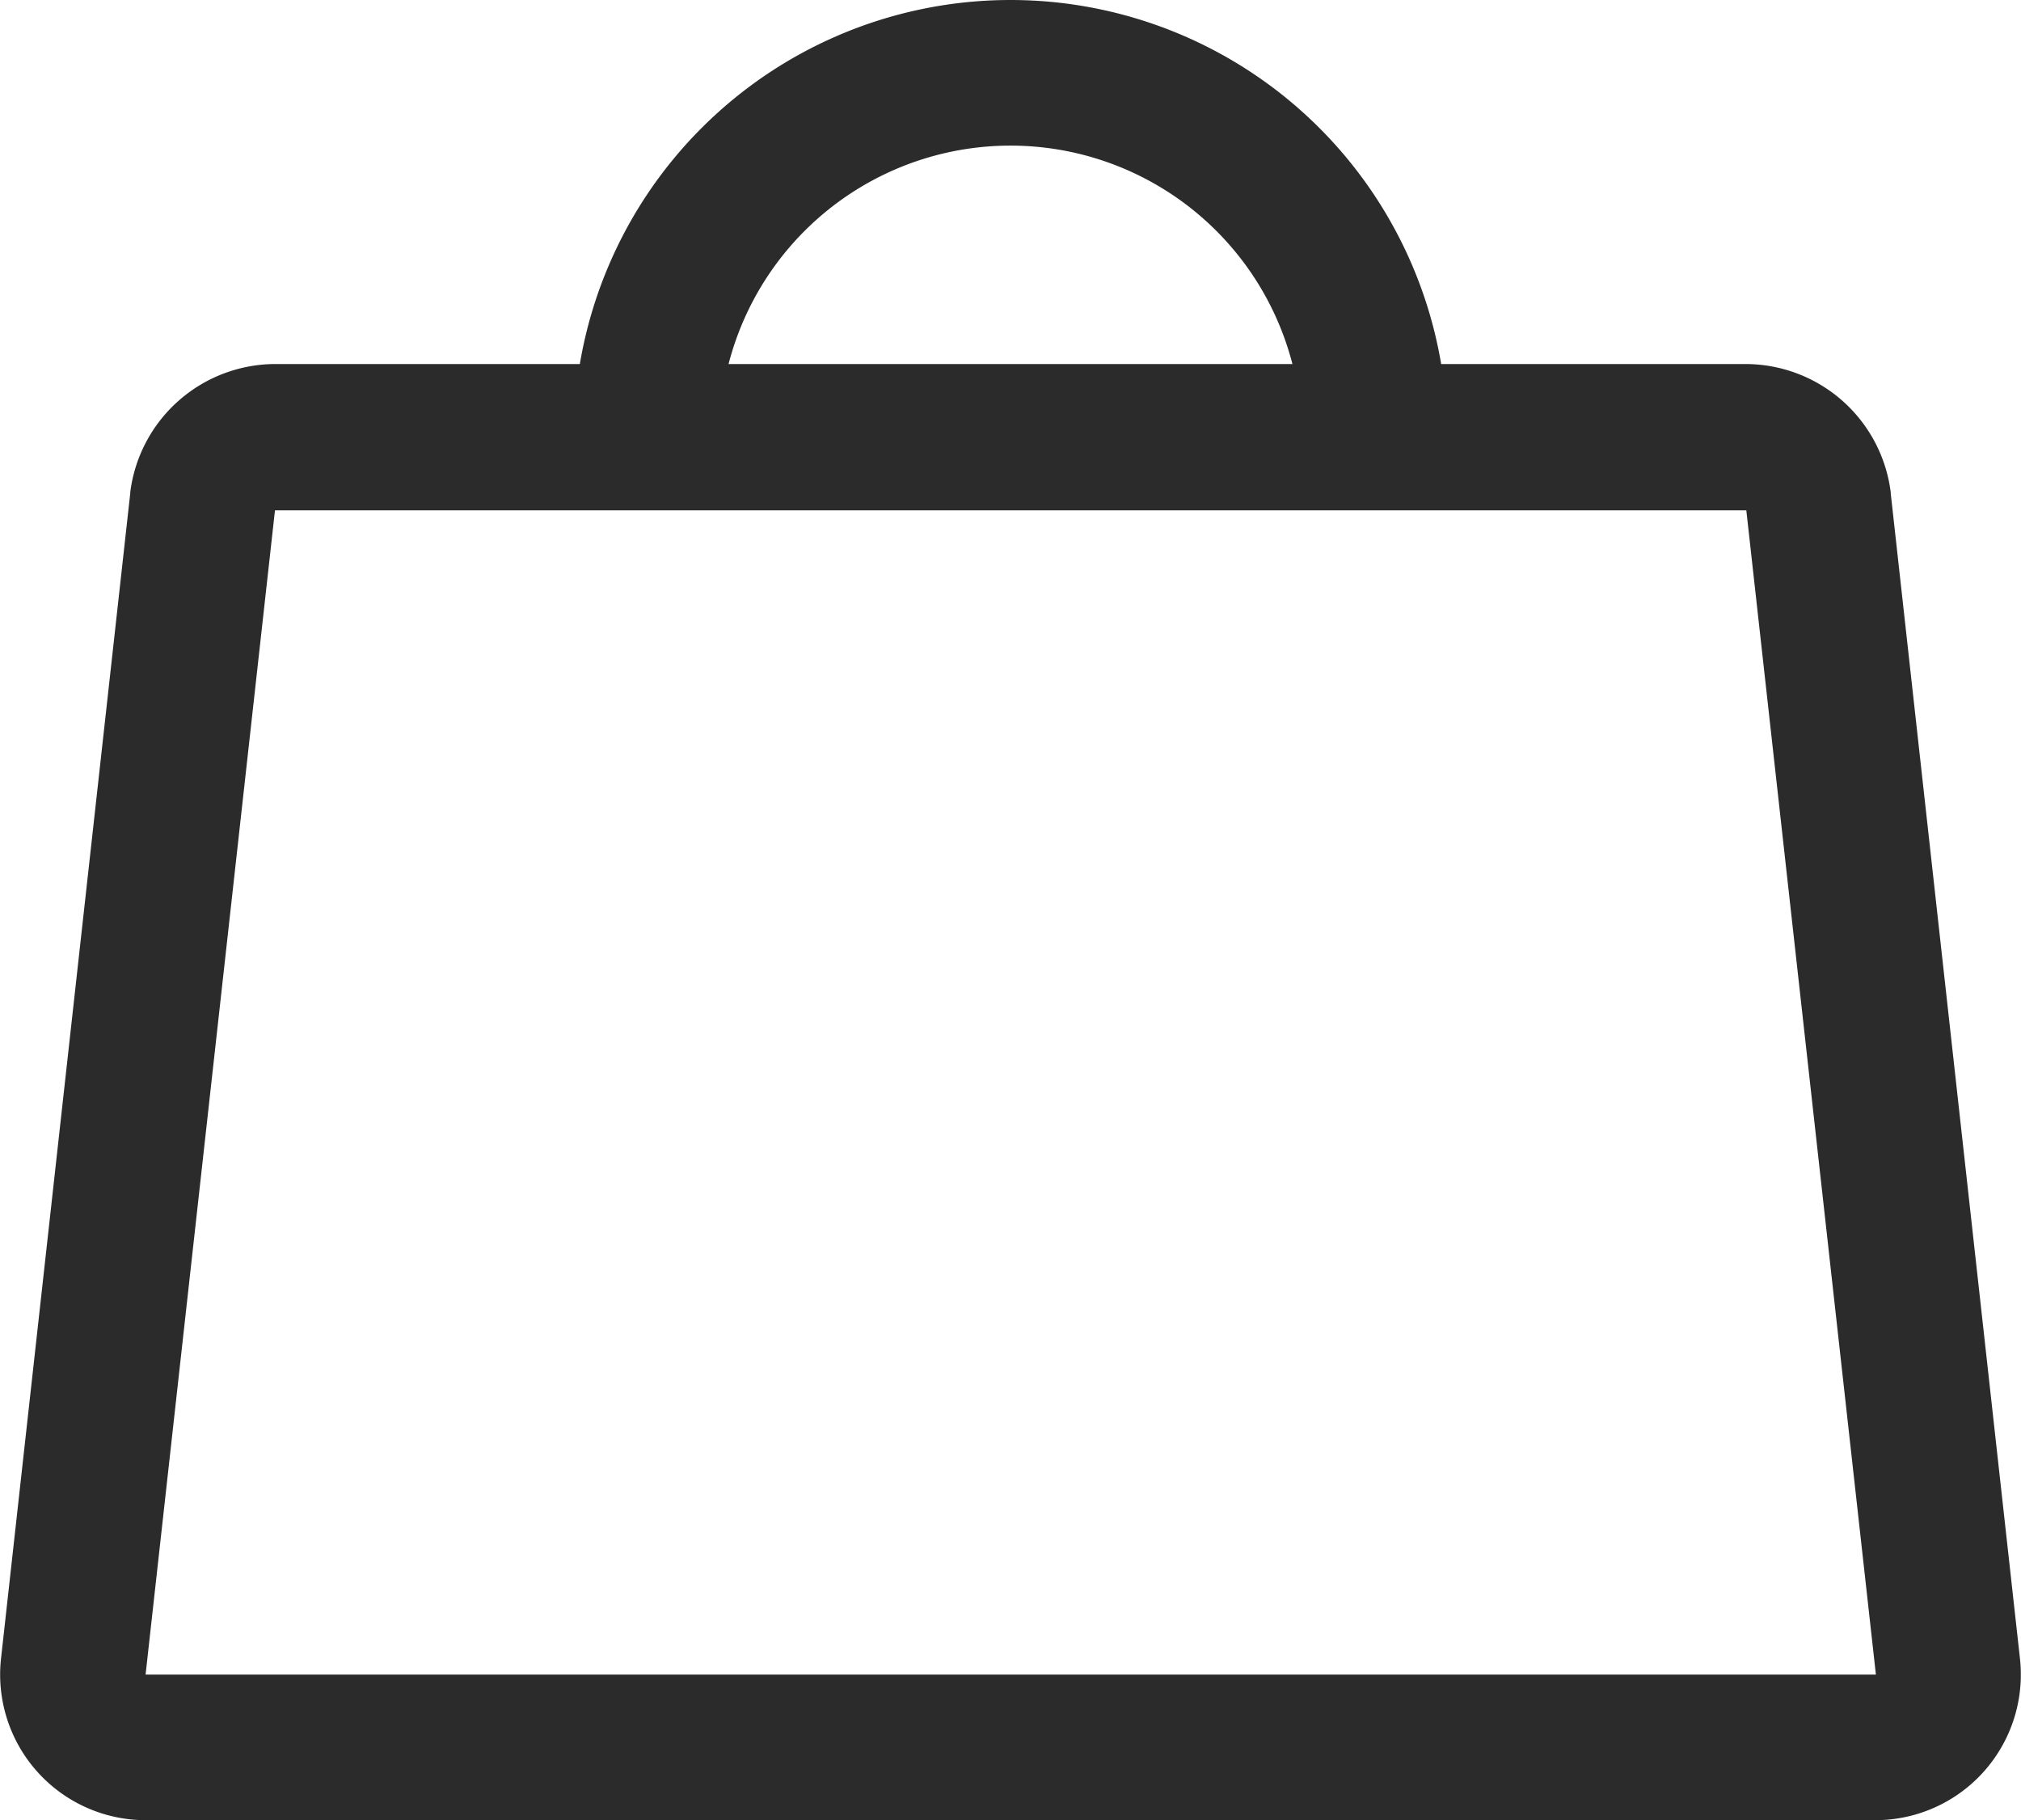
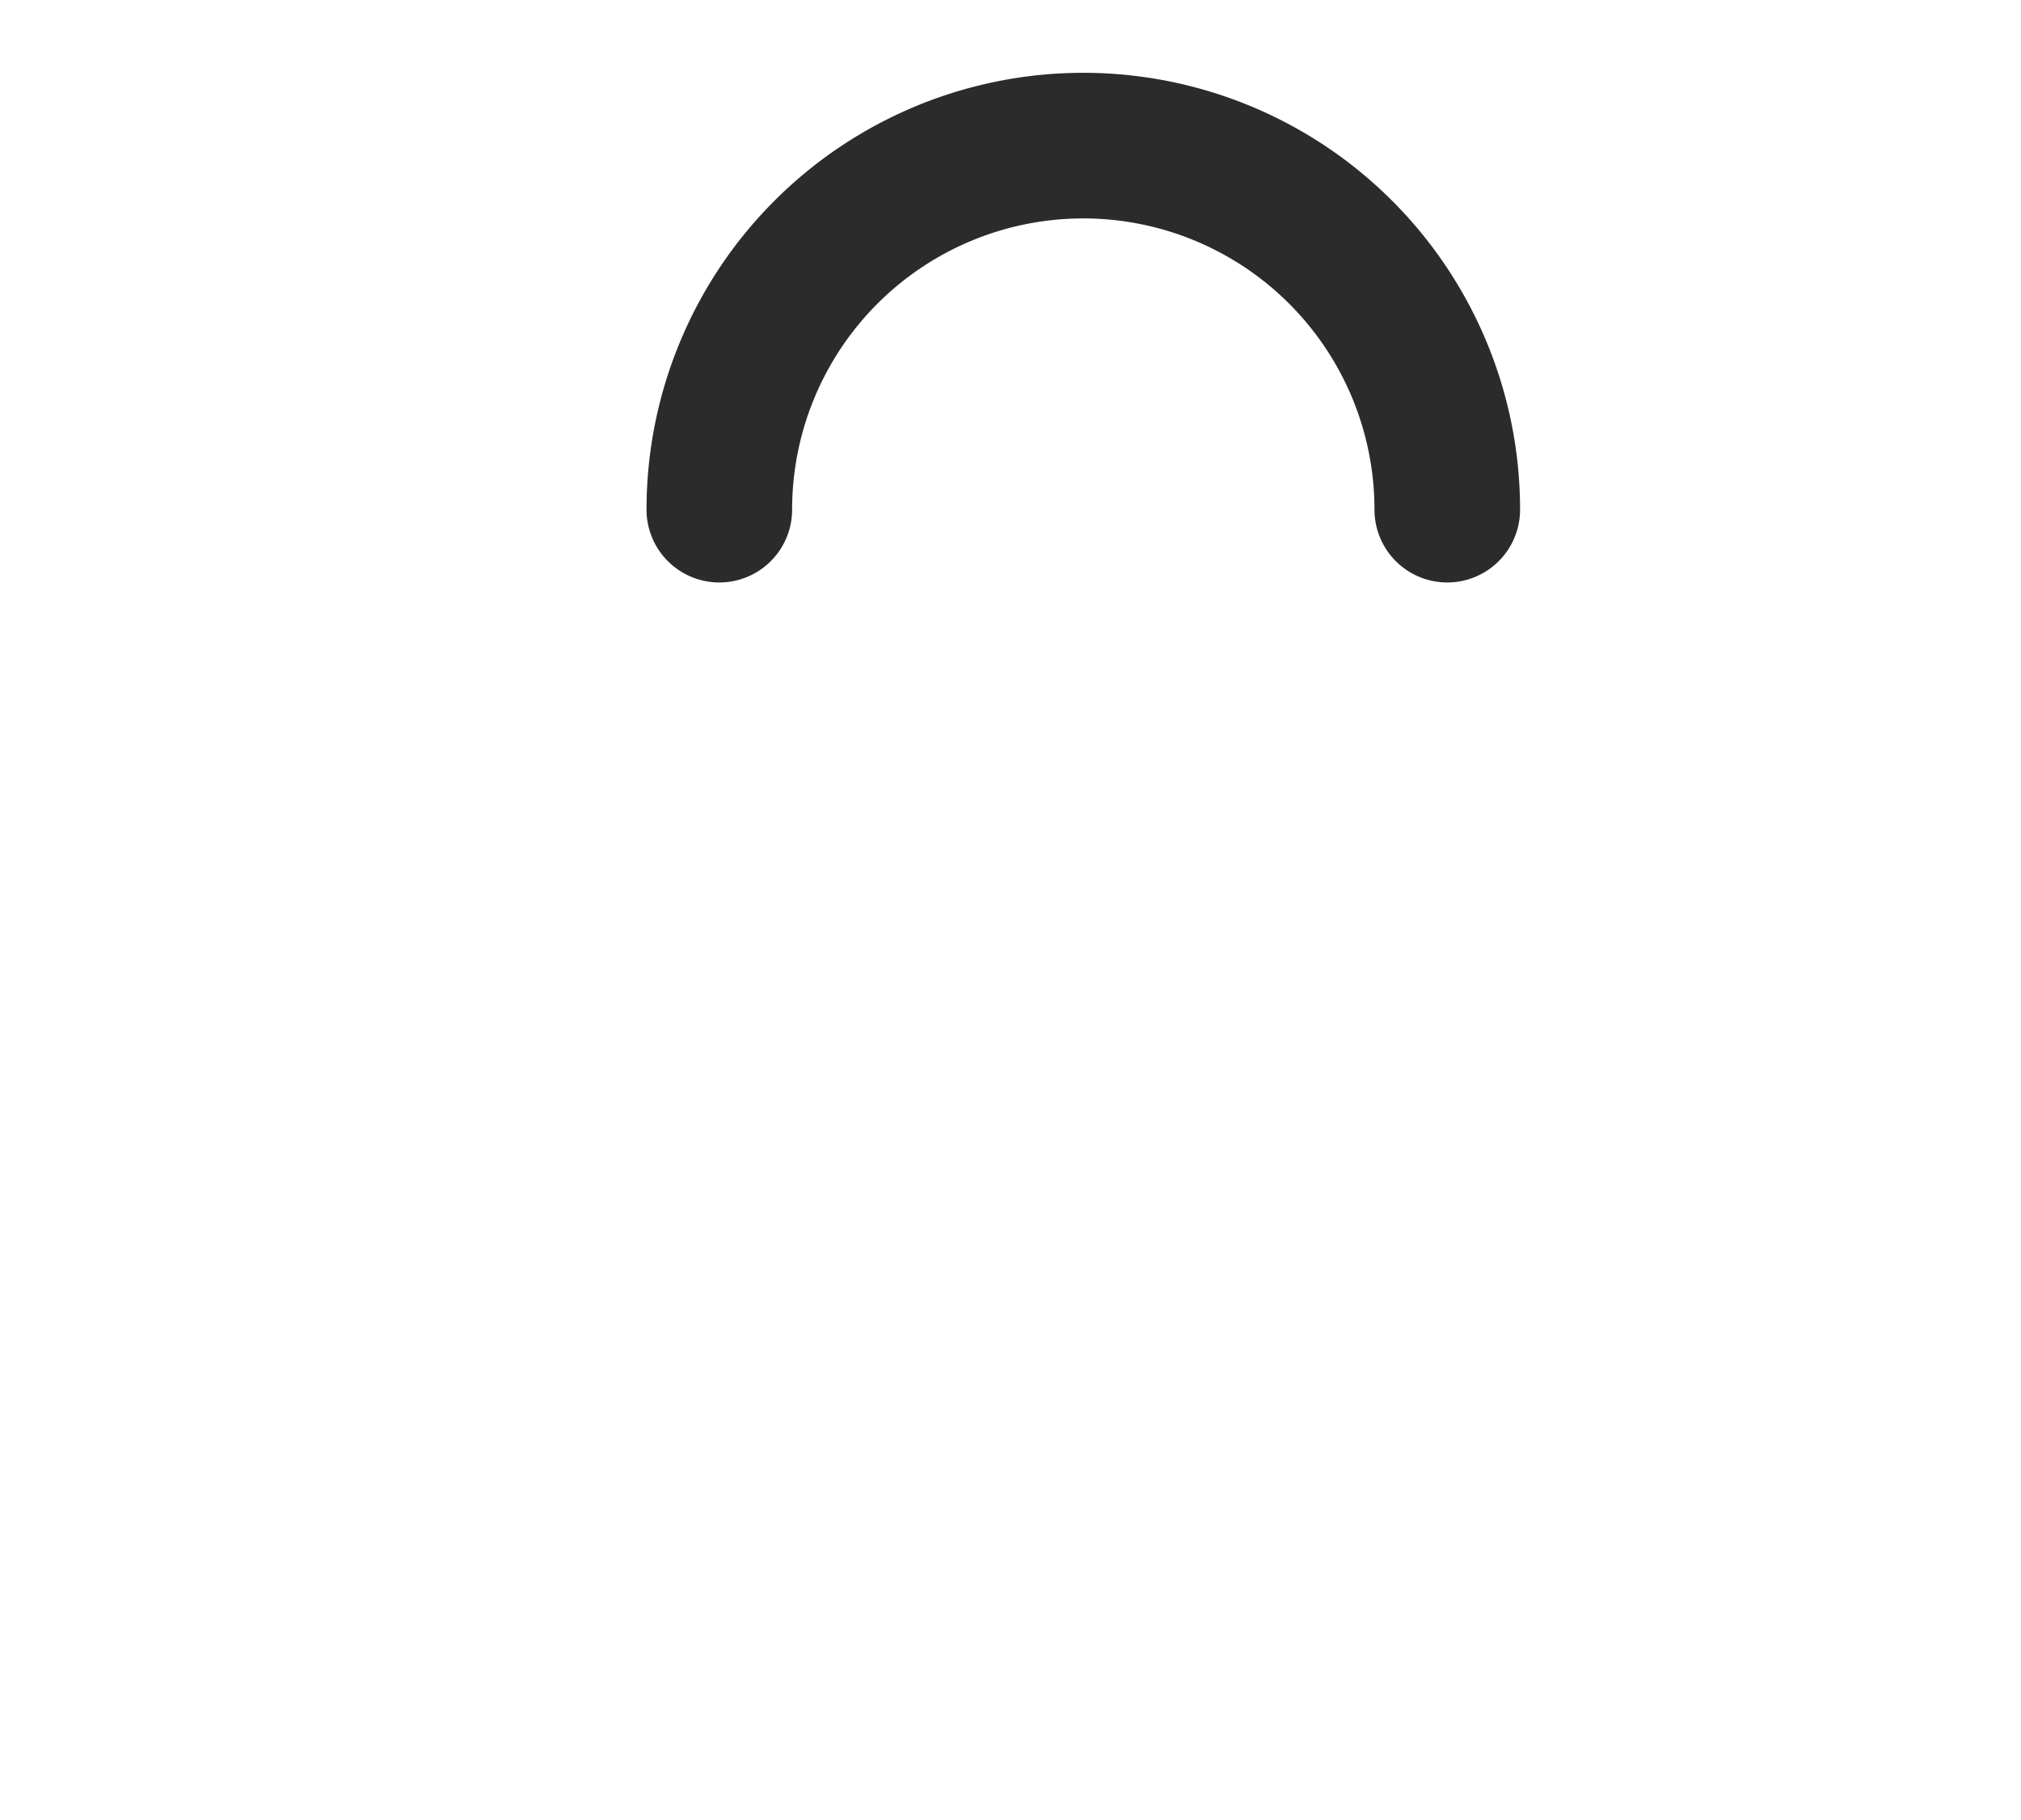
<svg xmlns="http://www.w3.org/2000/svg" width="20.822" height="18.75" viewBox="0 0 20.822 18.75">
  <g id="Link_SVG-1" data-name="Link → SVG-1" transform="translate(-1.589 -2.25)">
-     <path id="Path_1" data-name="Path 1" d="M4.425,6h15.15a1.509,1.509,0,0,1,1.494,1.323v.01l1.331,12A1.5,1.5,0,0,1,20.92,21H3.084A1.5,1.5,0,0,1,1.6,19.331l1.331-12v-.01A1.509,1.509,0,0,1,4.421,6ZM19.581,7.507a.01.01,0,0,0,0,0l-.006,0H4.428l-.006,0a.009.009,0,0,0,0,0L3.089,19.5H20.916l0,0Z" fill="#2b2b2b" />
-     <path id="Path_2" data-name="Path 2" d="M15.75,7.5A.75.75,0,0,1,15,6.75a3,3,0,0,0-6,0,.75.75,0,0,1-1.5,0,4.5,4.5,0,1,1,9,0A.75.75,0,0,1,15.75,7.5Z" fill="#2b2b2b" />
+     <path id="Path_2" data-name="Path 2" d="M15.75,7.5a3,3,0,0,0-6,0,.75.75,0,0,1-1.5,0,4.5,4.5,0,1,1,9,0A.75.75,0,0,1,15.75,7.5Z" fill="#2b2b2b" />
  </g>
</svg>